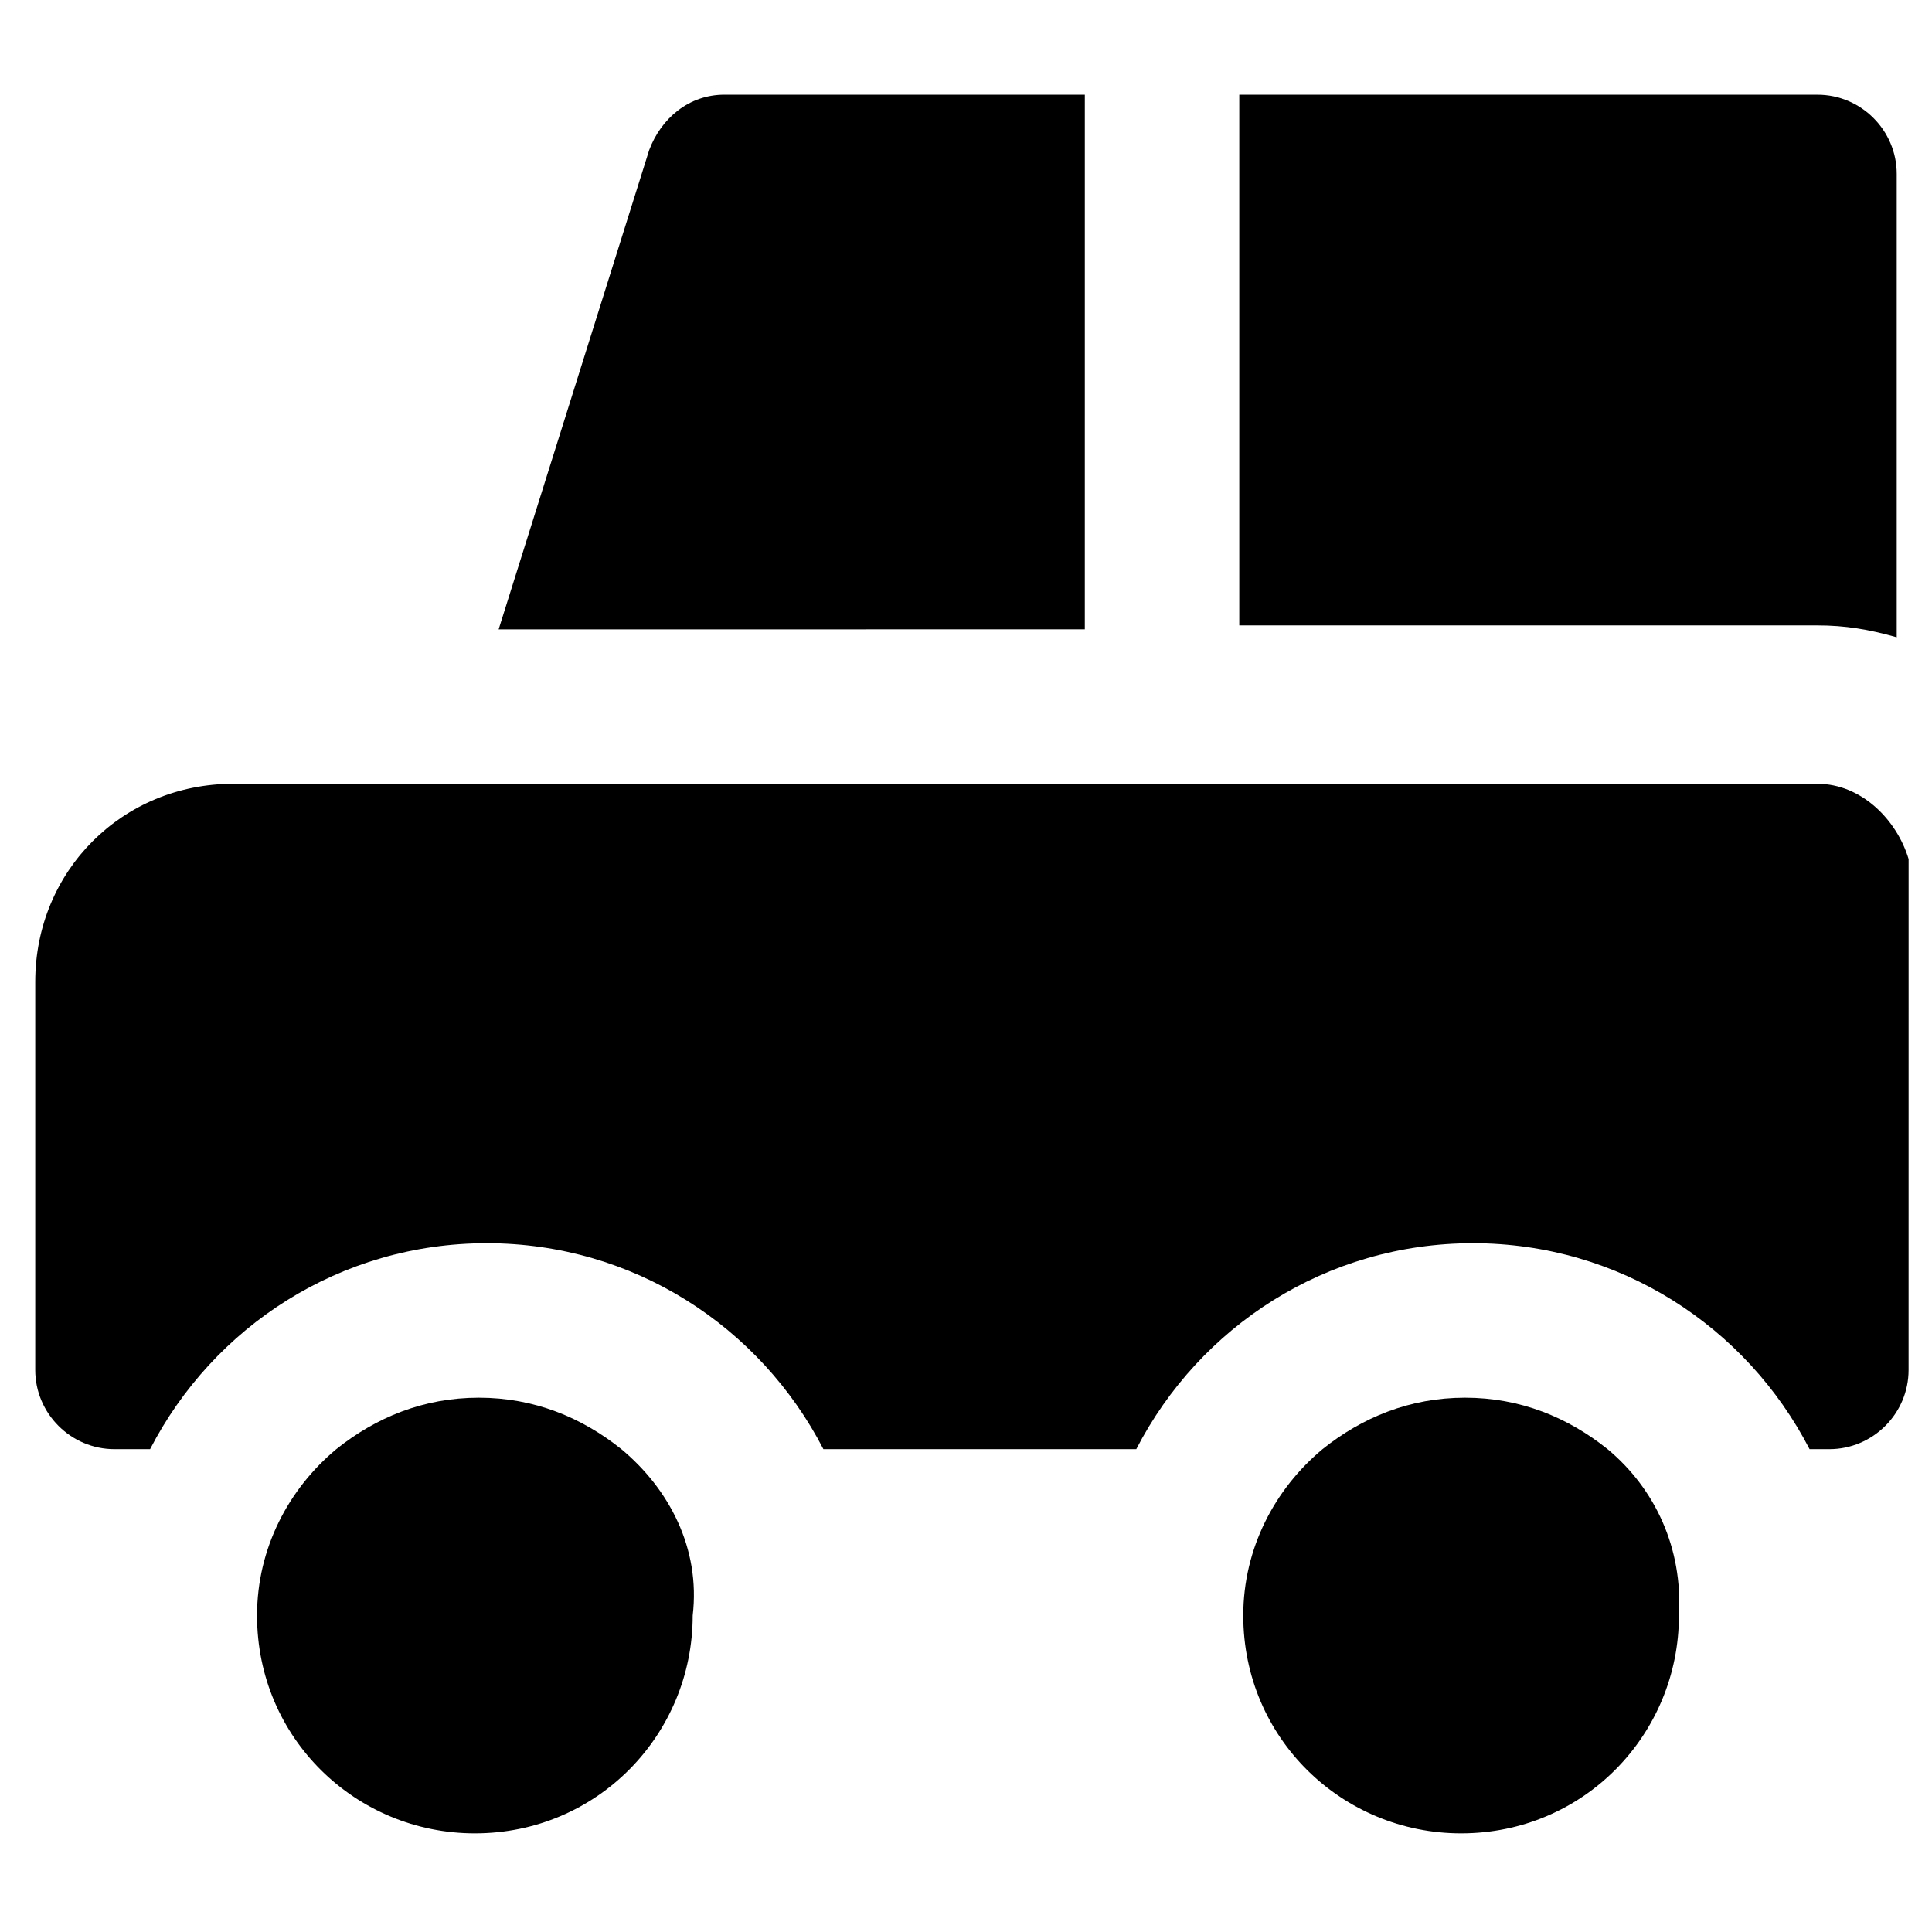
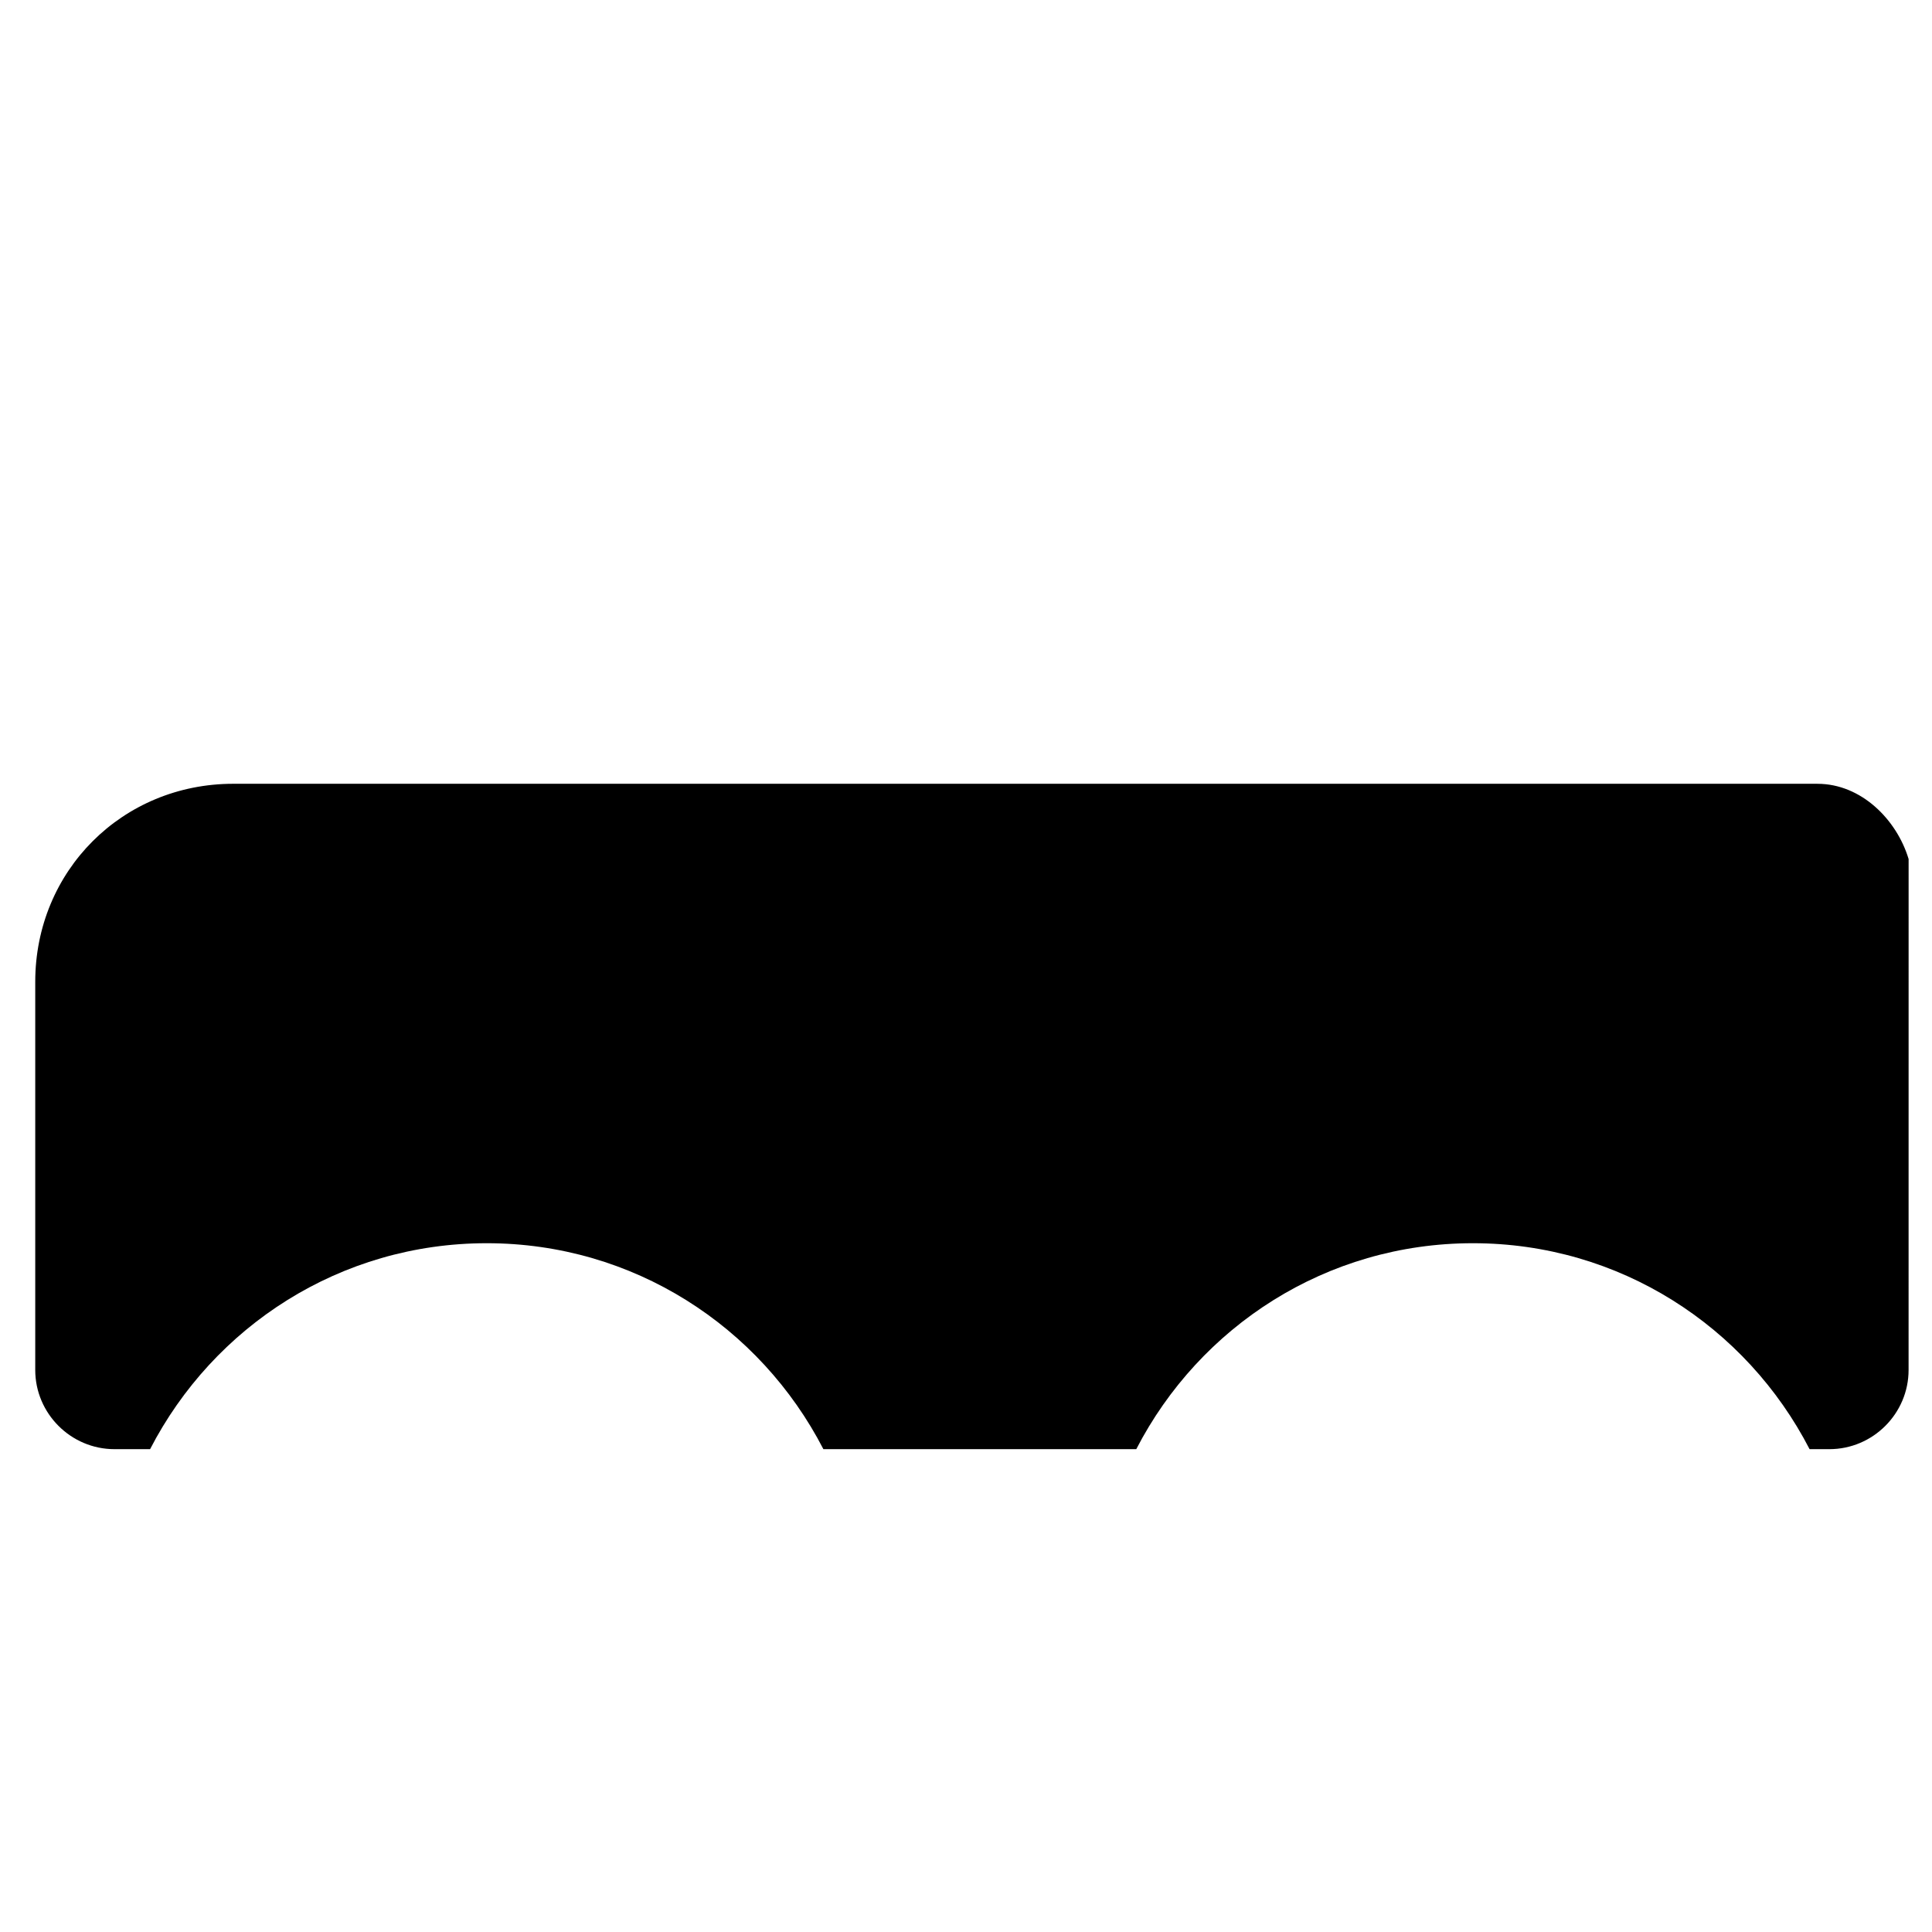
<svg xmlns="http://www.w3.org/2000/svg" fill="#000000" width="800px" height="800px" version="1.1" viewBox="144 144 512 512">
  <g>
    <path d="m625.66 351.71h-419.84c-29.391 0-52.48 23.09-52.48 52.48v102.86c0 11.547 9.445 20.992 20.992 20.992h9.445c16.793-32.539 50.383-54.578 89.215-54.578 38.836 0 72.422 22.043 89.215 54.578h82.918c16.793-32.539 50.383-54.578 89.215-54.578 38.836 0 72.422 22.043 89.215 54.578h5.246c11.547 0 20.992-9.445 20.992-20.992l0.008-135.39c-3.148-10.496-12.598-19.945-24.141-19.945z" />
-     <path d="m570.04 528.05c-10.496-8.398-23.09-13.645-37.785-13.645s-27.289 5.246-37.785 13.645c-12.594 10.496-20.992 26.238-20.992 44.082 0 32.539 26.238 57.727 57.727 57.727 32.539 0 57.727-26.238 57.727-57.727 1.051-17.844-6.297-33.586-18.891-44.082z" />
-     <path d="m308.68 528.05c-10.496-8.398-23.09-13.645-37.785-13.645-14.695 0-27.289 5.246-37.785 13.645-12.594 10.496-20.992 26.238-20.992 44.082 0 32.539 26.238 57.727 57.727 57.727 32.539 0 57.727-26.238 57.727-57.727 2.102-17.844-6.297-33.586-18.891-44.082z" />
-     <path d="m431.49 169.09h-95.516c-9.445 0-16.793 6.297-19.941 14.695l-39.887 127 155.34-0.004z" />
-     <path d="m625.66 169.09h-153.24v140.65h153.24c7.348 0 13.645 1.051 20.992 3.148v-122.8c0-11.547-9.449-20.992-20.992-20.992z" />
  </g>
</svg>